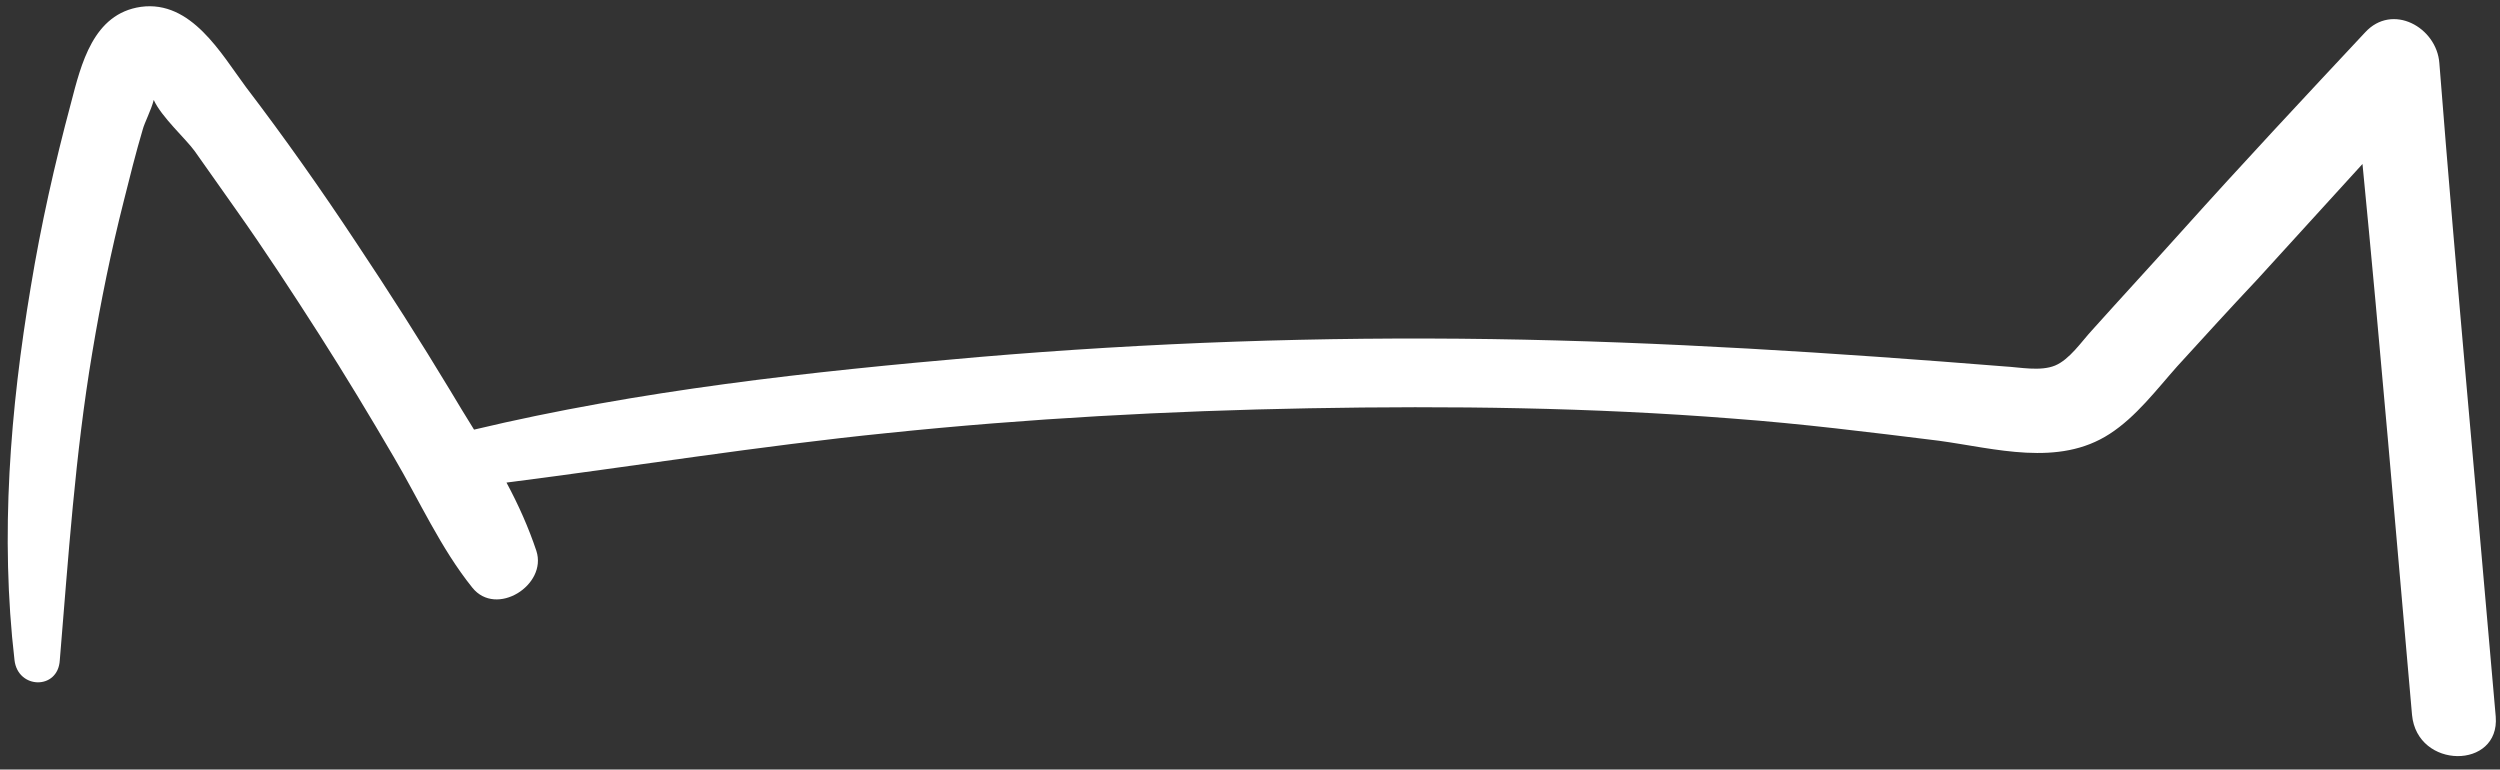
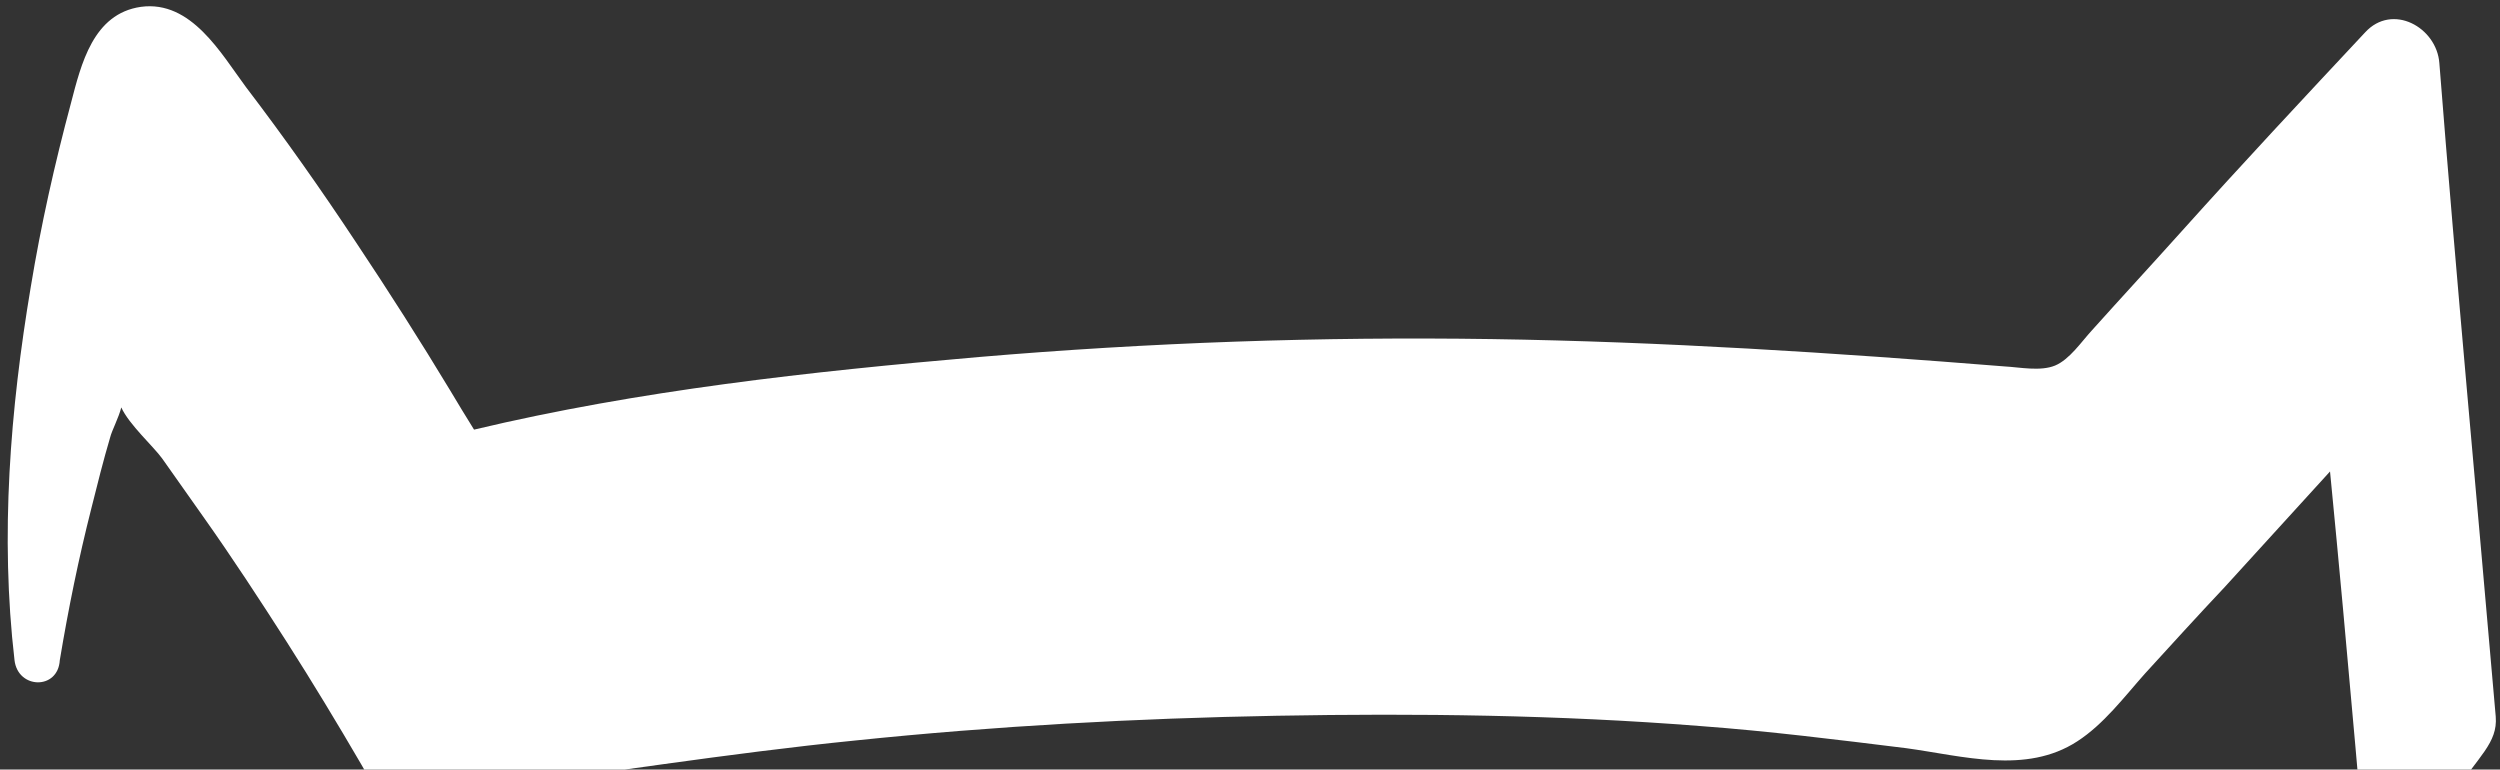
<svg xmlns="http://www.w3.org/2000/svg" fill="#ffffff" height="90.1" preserveAspectRatio="xMidYMid meet" version="1" viewBox="-0.9 -0.6 292.7 90.1" width="292.7" zoomAndPan="magnify">
  <rect x="-0.9" y="-0.6" width="292.7" height="90.1" fill="#333333" stroke="none" />
  <g id="change1_1">
-     <path d="M291.3,83.3c-2.2-25.5-4.6-51-6.6-76.5c-0.3-4.2-5.5-7.1-8.7-3.6c-7.2,7.7-14.4,15.4-21.4,23.2c-3.5,3.9-7.1,7.8-10.6,11.7 c-1.2,1.3-2.6,3.4-4.3,4.1c-1.7,0.7-4.1,0.2-5.9,0.1c-20-1.6-40-2.9-60-3.2c-20.1-0.3-40.1,0.4-60.1,2.1 c-19.7,1.7-39.8,3.9-59.1,8.5c-1-1.6-1.9-3.1-2.8-4.6c-3.5-5.8-7.2-11.6-11-17.3c-4.1-6.2-8.4-12.3-12.9-18.2 c-2.9-3.9-6.4-10.2-12.3-9.4c-5.6,0.8-7,6.7-8.2,11.3c-1.9,7.1-3.5,14.2-4.7,21.5C0.3,47.3-0.9,62.1,0.8,76.7c0.4,3.4,5.1,3.5,5.3,0 c1-12,1.8-24.1,3.8-36c1-6,2.2-11.9,3.7-17.8c0.7-2.8,1.4-5.6,2.2-8.3c0.2-0.8,1-2.3,1.3-3.5c0.9,2,3.8,4.6,4.8,6 c1.6,2.3,3.2,4.5,4.8,6.8c3.4,4.8,6.6,9.7,9.8,14.7c3,4.7,5.9,9.5,8.7,14.3c3,5.1,5.5,10.7,9.2,15.3c2.8,3.5,8.8-0.3,7.5-4.3 c-0.9-2.7-2.1-5.4-3.5-8c14.9-1.9,29.7-4.3,44.6-5.8c16.4-1.7,32.9-2.6,49.4-2.9c16.5-0.3,33-0.1,49.5,1.2 c8.1,0.6,16.1,1.6,24.2,2.6c6.6,0.9,14,3.1,20-0.8c3.1-2,5.5-5.2,7.9-7.9c3.1-3.4,6.2-6.8,9.4-10.2c4.1-4.5,8.2-9,12.3-13.5 c2.1,21.5,3.9,43,5.8,64.5C282.1,89.5,291.8,89.5,291.3,83.3z" />
+     <path d="M291.3,83.3c-2.2-25.5-4.6-51-6.6-76.5c-0.3-4.2-5.5-7.1-8.7-3.6c-7.2,7.7-14.4,15.4-21.4,23.2c-3.5,3.9-7.1,7.8-10.6,11.7 c-1.2,1.3-2.6,3.4-4.3,4.1c-1.7,0.7-4.1,0.2-5.9,0.1c-20-1.6-40-2.9-60-3.2c-20.1-0.3-40.1,0.4-60.1,2.1 c-19.7,1.7-39.8,3.9-59.1,8.5c-1-1.6-1.9-3.1-2.8-4.6c-3.5-5.8-7.2-11.6-11-17.3c-4.1-6.2-8.4-12.3-12.9-18.2 c-2.9-3.9-6.4-10.2-12.3-9.4c-5.6,0.8-7,6.7-8.2,11.3c-1.9,7.1-3.5,14.2-4.7,21.5C0.3,47.3-0.9,62.1,0.8,76.7c0.4,3.4,5.1,3.5,5.3,0 c1-6,2.2-11.9,3.7-17.8c0.7-2.8,1.4-5.6,2.2-8.3c0.2-0.8,1-2.3,1.3-3.5c0.9,2,3.8,4.6,4.8,6 c1.6,2.3,3.2,4.5,4.8,6.8c3.4,4.8,6.6,9.7,9.8,14.7c3,4.7,5.9,9.5,8.7,14.3c3,5.1,5.5,10.7,9.2,15.3c2.8,3.5,8.8-0.3,7.5-4.3 c-0.9-2.7-2.1-5.4-3.5-8c14.9-1.9,29.7-4.3,44.6-5.8c16.4-1.7,32.9-2.6,49.4-2.9c16.5-0.3,33-0.1,49.5,1.2 c8.1,0.6,16.1,1.6,24.2,2.6c6.6,0.9,14,3.1,20-0.8c3.1-2,5.5-5.2,7.9-7.9c3.1-3.4,6.2-6.8,9.4-10.2c4.1-4.5,8.2-9,12.3-13.5 c2.1,21.5,3.9,43,5.8,64.5C282.1,89.5,291.8,89.5,291.3,83.3z" />
  </g>
</svg>